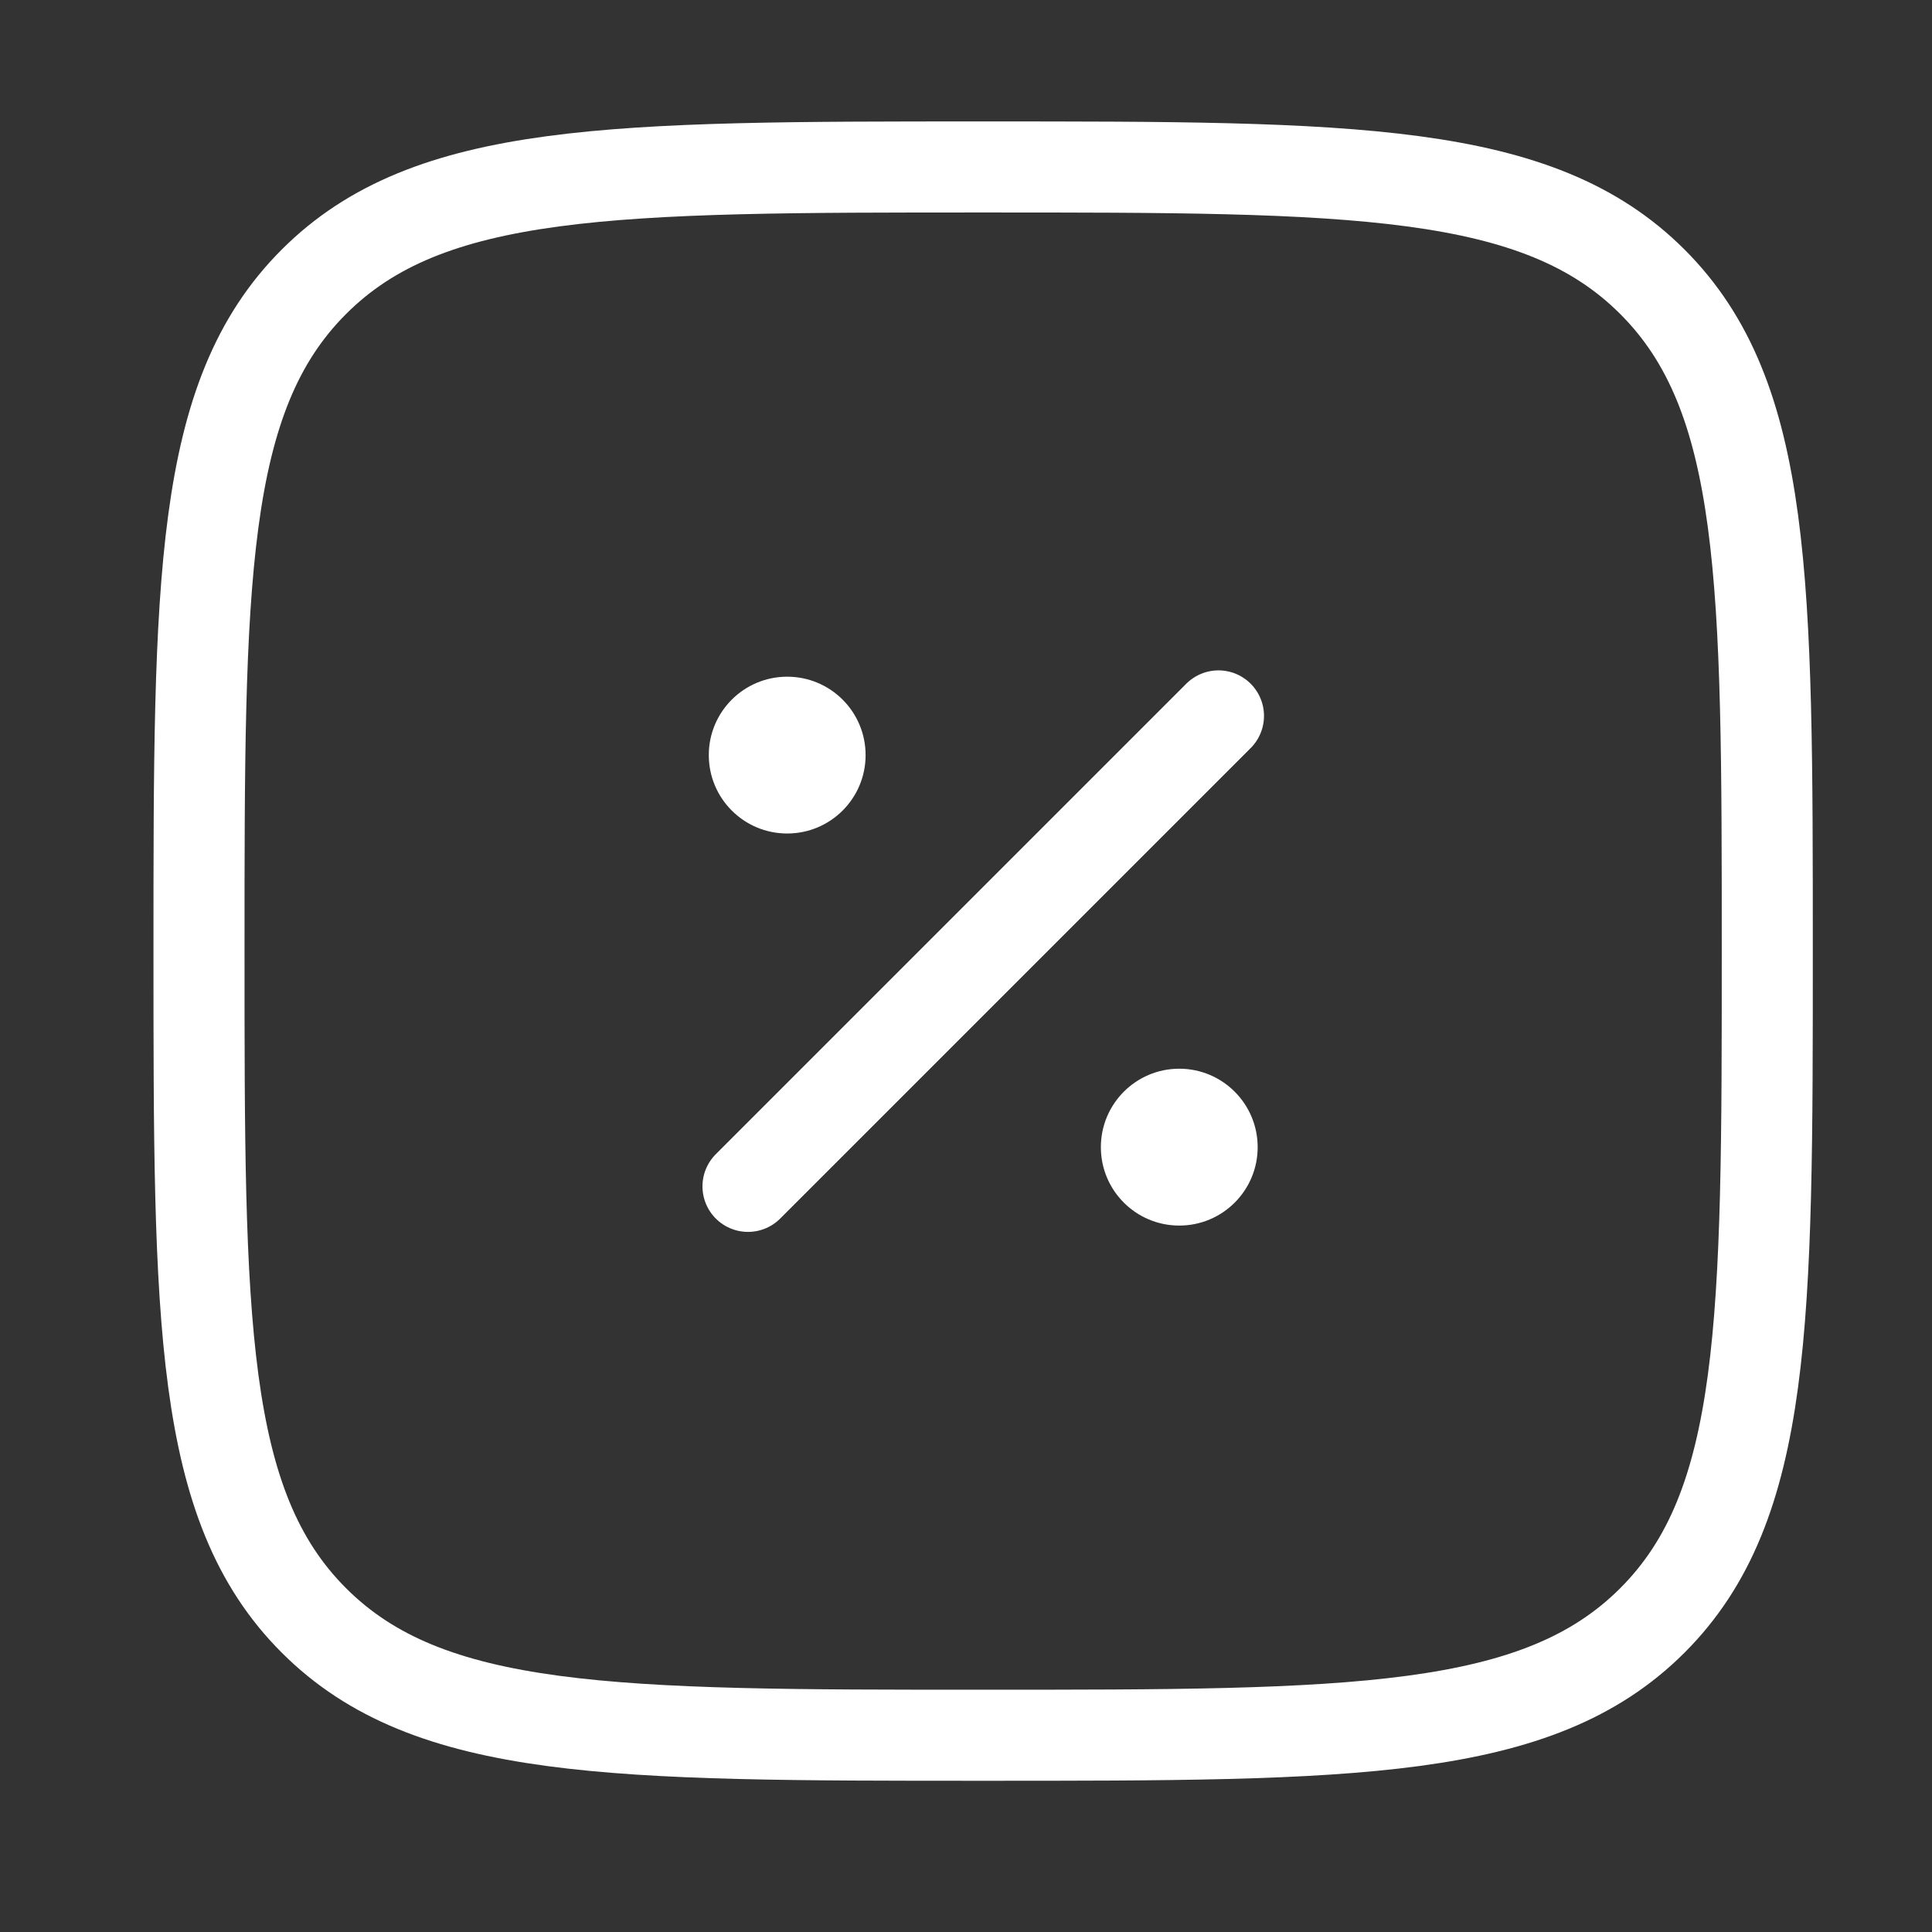
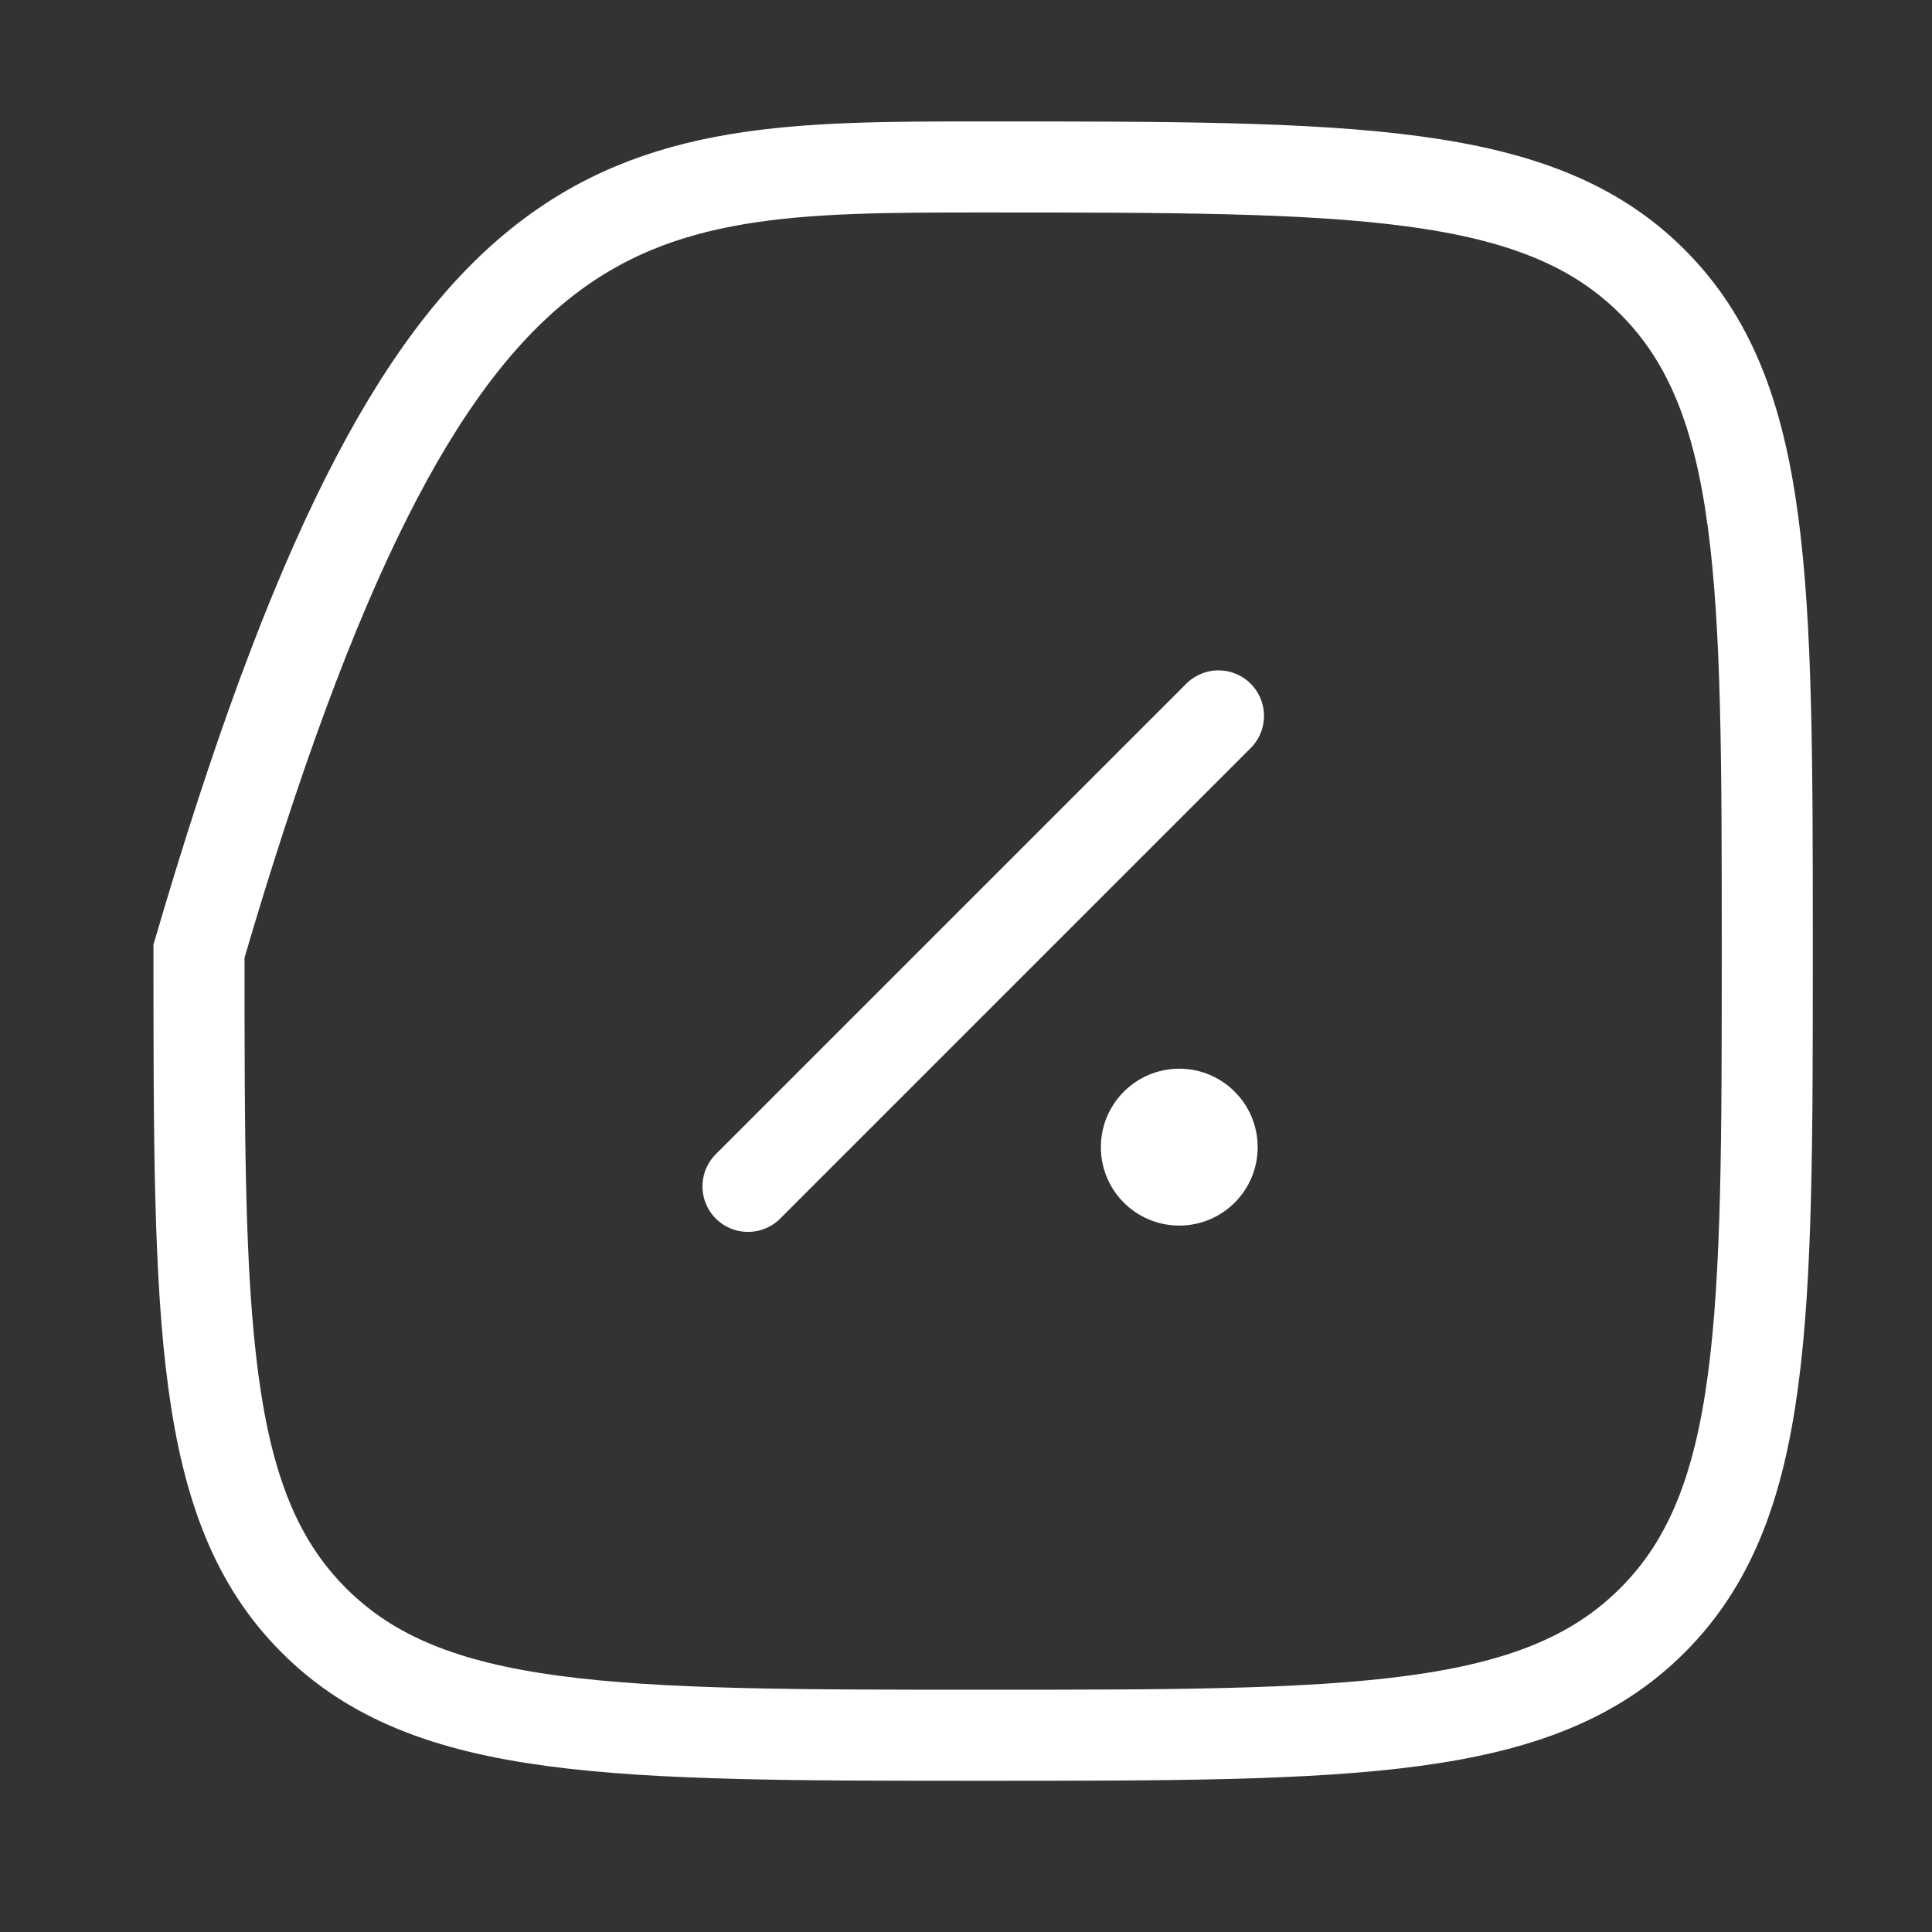
<svg xmlns="http://www.w3.org/2000/svg" width="31" height="31" viewBox="0 0 31 31" fill="none">
  <rect x="0" y="0" width="31" height="31" fill="#333333" stroke="none" />
  <path d="M12.002 19.036L19.551 11.487" stroke="white" stroke-width="1.461" stroke-linecap="round" />
  <path d="M20.18 18.407C20.18 19.102 19.617 19.665 18.922 19.665C18.227 19.665 17.664 19.102 17.664 18.407C17.664 17.712 18.227 17.148 18.922 17.148C19.617 17.148 20.18 17.712 20.18 18.407Z" fill="white" />
-   <path d="M13.889 12.116C13.889 12.811 13.326 13.374 12.631 13.374C11.936 13.374 11.373 12.811 11.373 12.116C11.373 11.421 11.936 10.858 12.631 10.858C13.326 10.858 13.889 11.421 13.889 12.116Z" fill="white" />
-   <path d="M3.193 15.261C3.193 9.33 3.193 6.364 5.036 4.522C6.878 2.679 9.844 2.679 15.775 2.679C21.706 2.679 24.672 2.679 26.514 4.522C28.357 6.364 28.357 9.33 28.357 15.261C28.357 21.192 28.357 24.158 26.514 26C24.672 27.843 21.706 27.843 15.775 27.843C9.844 27.843 6.878 27.843 5.036 26C3.193 24.158 3.193 21.192 3.193 15.261Z" stroke="white" stroke-width="1.461" />
+   <path d="M3.193 15.261C6.878 2.679 9.844 2.679 15.775 2.679C21.706 2.679 24.672 2.679 26.514 4.522C28.357 6.364 28.357 9.33 28.357 15.261C28.357 21.192 28.357 24.158 26.514 26C24.672 27.843 21.706 27.843 15.775 27.843C9.844 27.843 6.878 27.843 5.036 26C3.193 24.158 3.193 21.192 3.193 15.261Z" stroke="white" stroke-width="1.461" />
</svg>